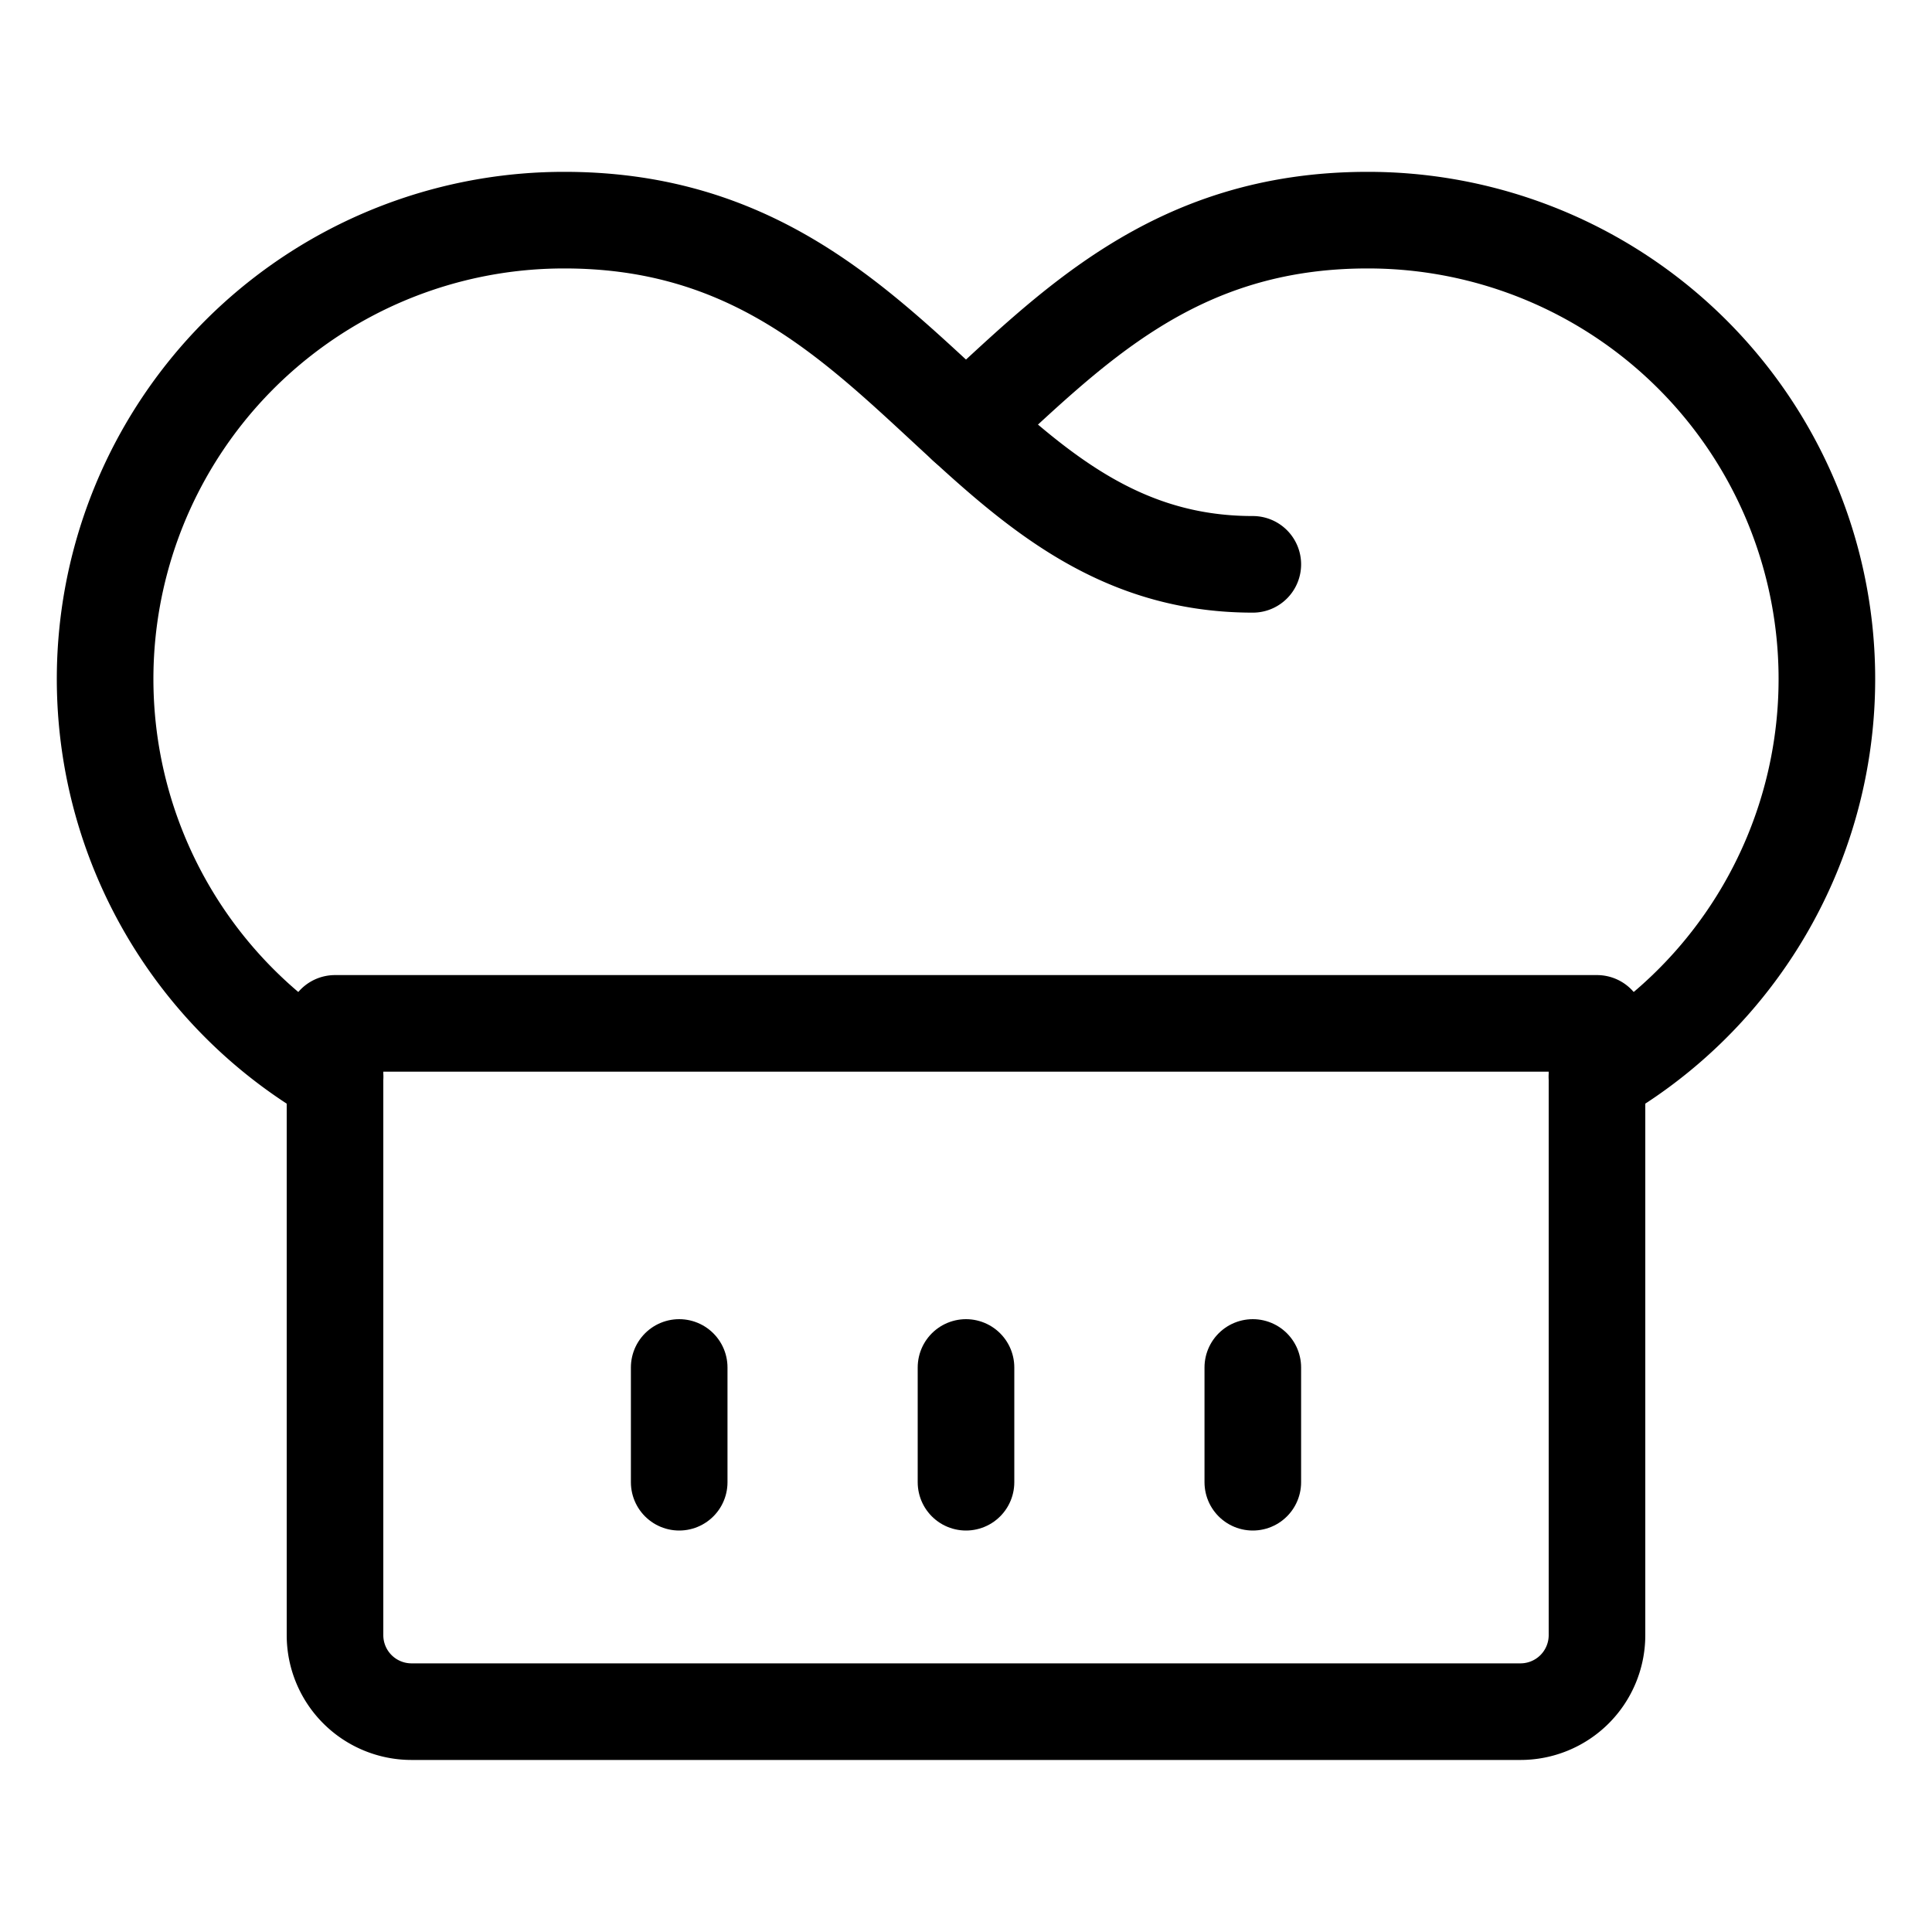
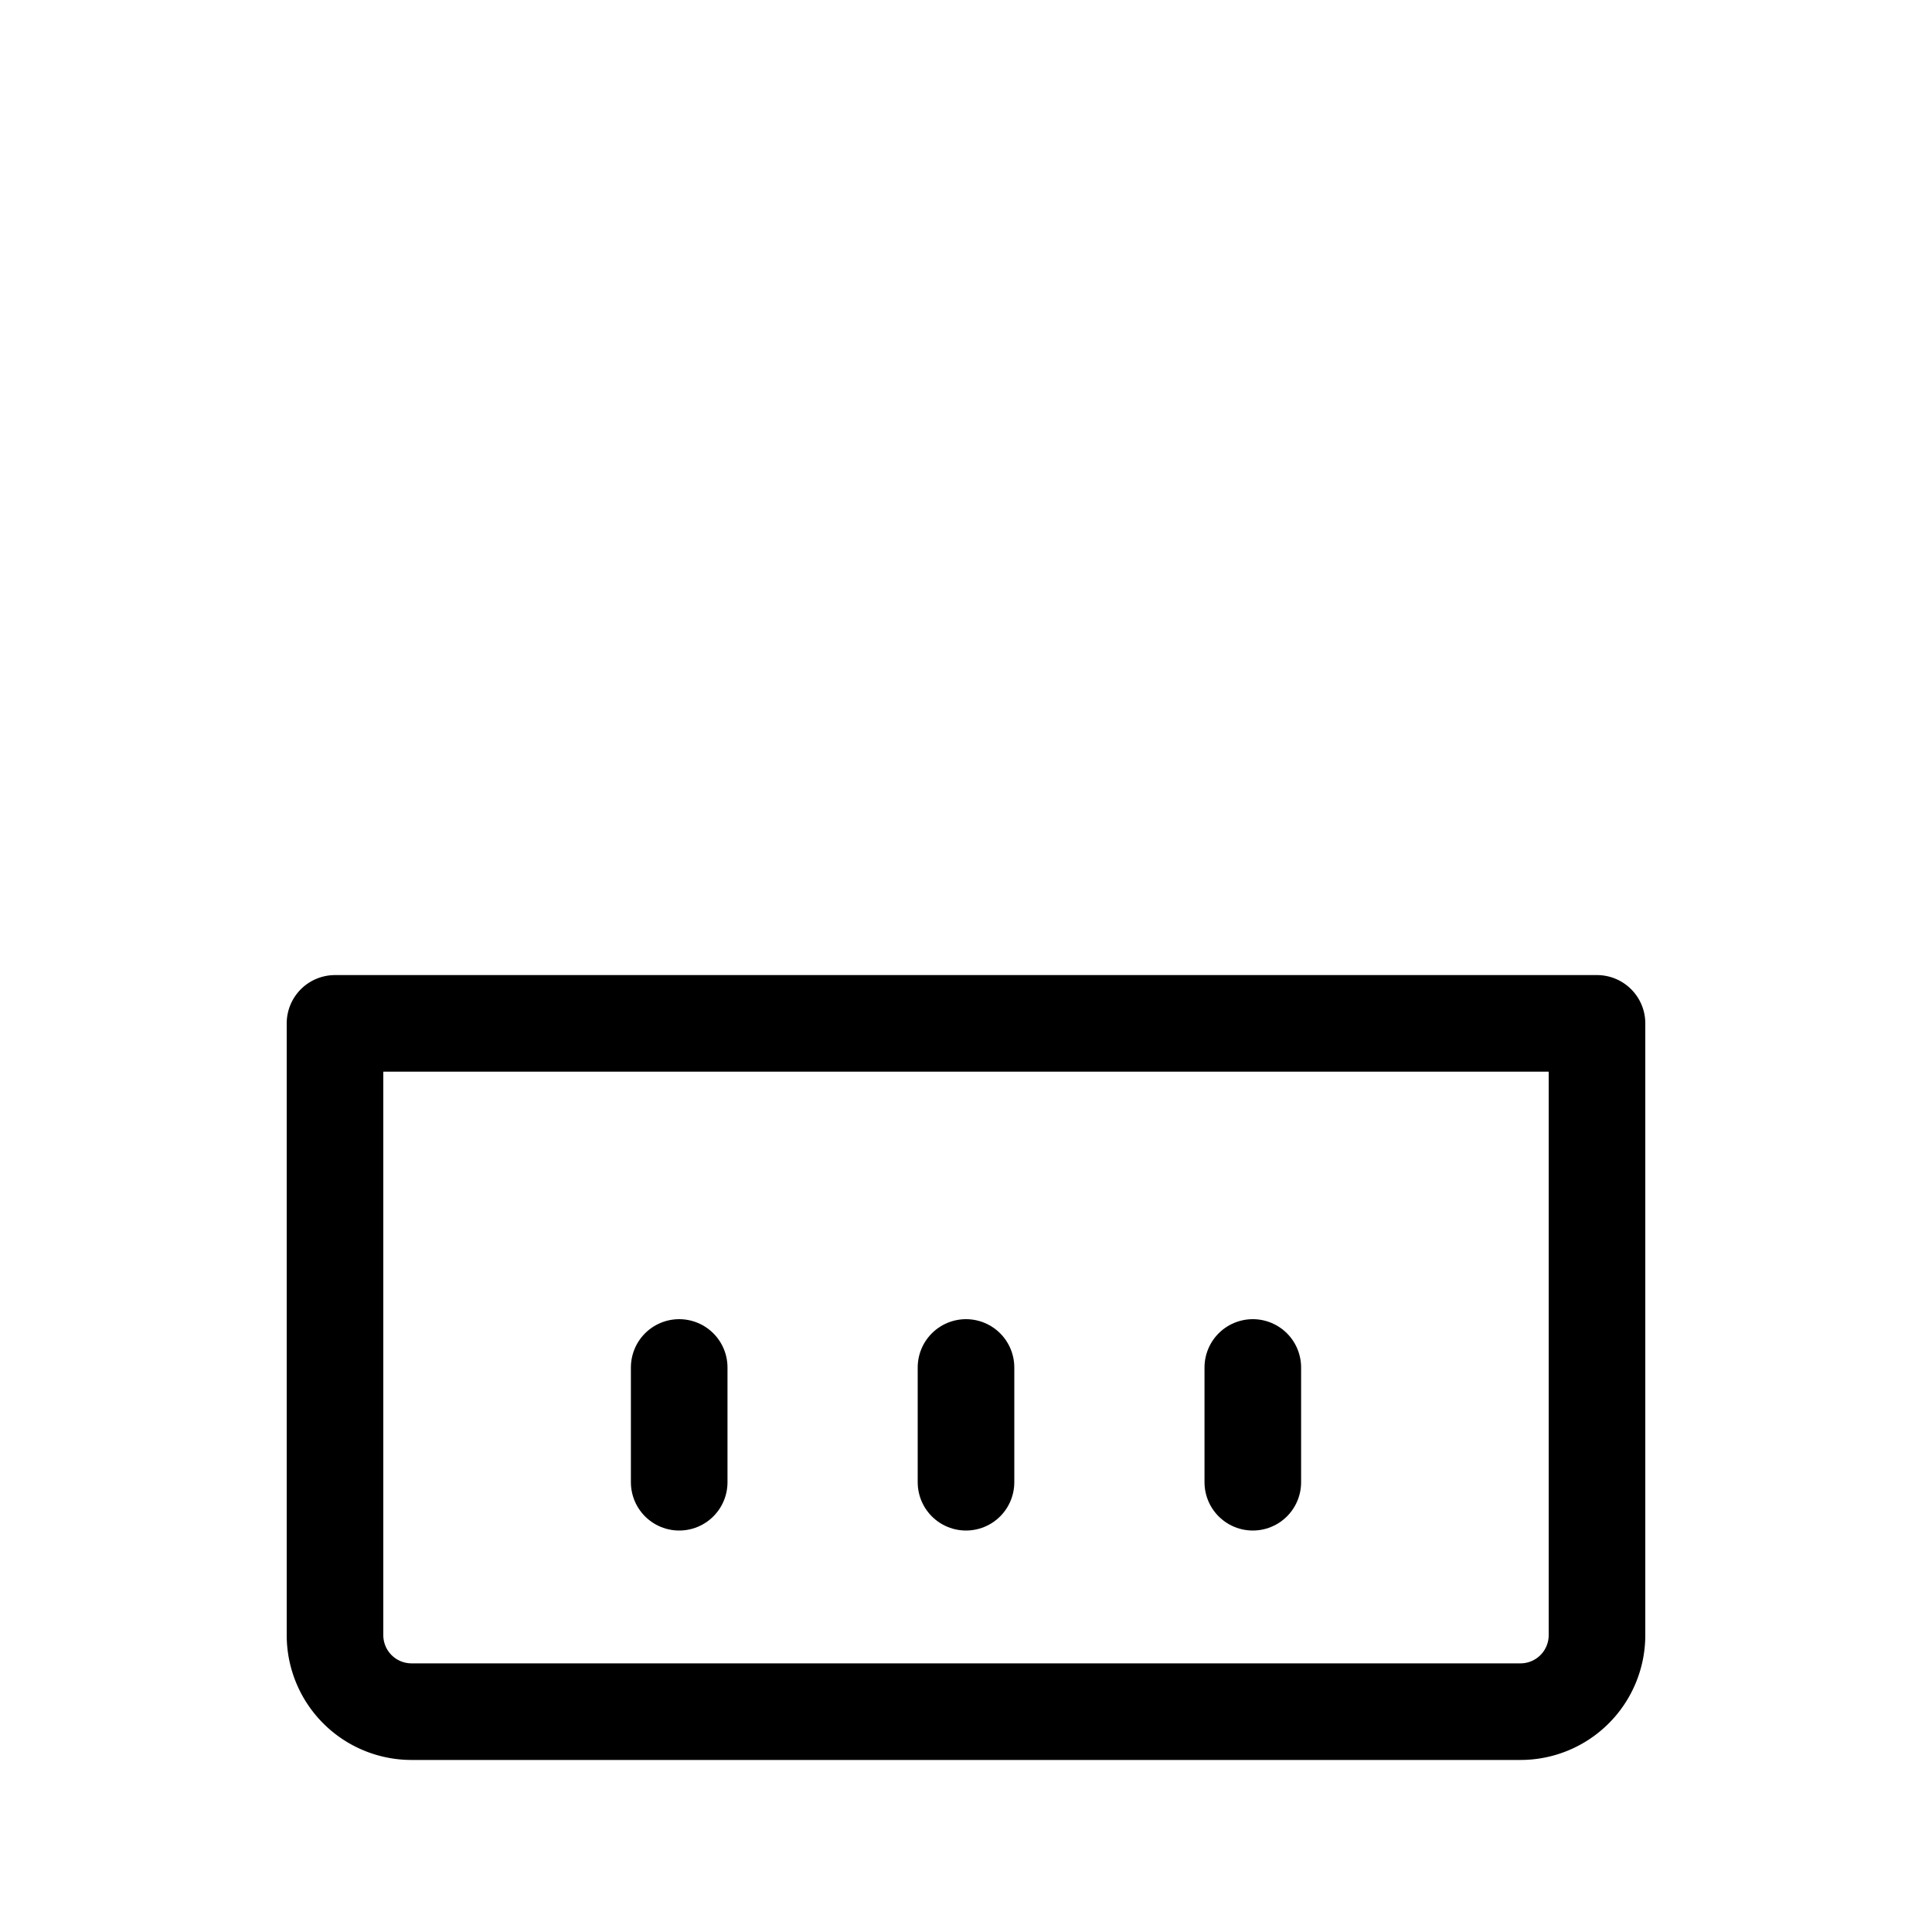
<svg xmlns="http://www.w3.org/2000/svg" width="20" height="20" id="Chef-Gear-Hat-1--Streamline-Ultimate" viewBox="-0.5 -0.5 20 20">
  <desc>
    Chef Gear Hat 1 Streamline Icon: https://streamlinehq.com
  </desc>
  <path stroke-width="1" stroke-linejoin="round" stroke-linecap="round" stroke="#000000" fill="none" d="M2.969 10.094h13.063l0 0v6.333a0.792 0.792 0 0 1 -0.792 0.792H3.76a0.792 0.792 0 0 1 -0.792 -0.792v-6.333l0 0Z" />
-   <path stroke-width="1" stroke-linejoin="round" stroke-linecap="round" stroke="#000000" fill="none" d="M2.969 10.646a4.75 4.75 0 0 1 2.375 -8.867c3.563 0 4.156 3.563 7.125 3.563" />
-   <path stroke-width="1" stroke-linejoin="round" stroke-linecap="round" stroke="#000000" fill="none" d="M16.031 10.646a4.75 4.75 0 0 0 -2.375 -8.867c-2.011 0 -3.076 1.135 -4.156 2.124" />
  <path stroke-width="1" stroke-linejoin="round" stroke-linecap="round" stroke="#000000" fill="none" d="m6.531 13.656 0 1.188" />
  <path stroke-width="1" stroke-linejoin="round" stroke-linecap="round" stroke="#000000" fill="none" d="m9.5 13.656 0 1.188" />
  <path stroke-width="1" stroke-linejoin="round" stroke-linecap="round" stroke="#000000" fill="none" d="m12.469 13.656 0 1.188" />
</svg>